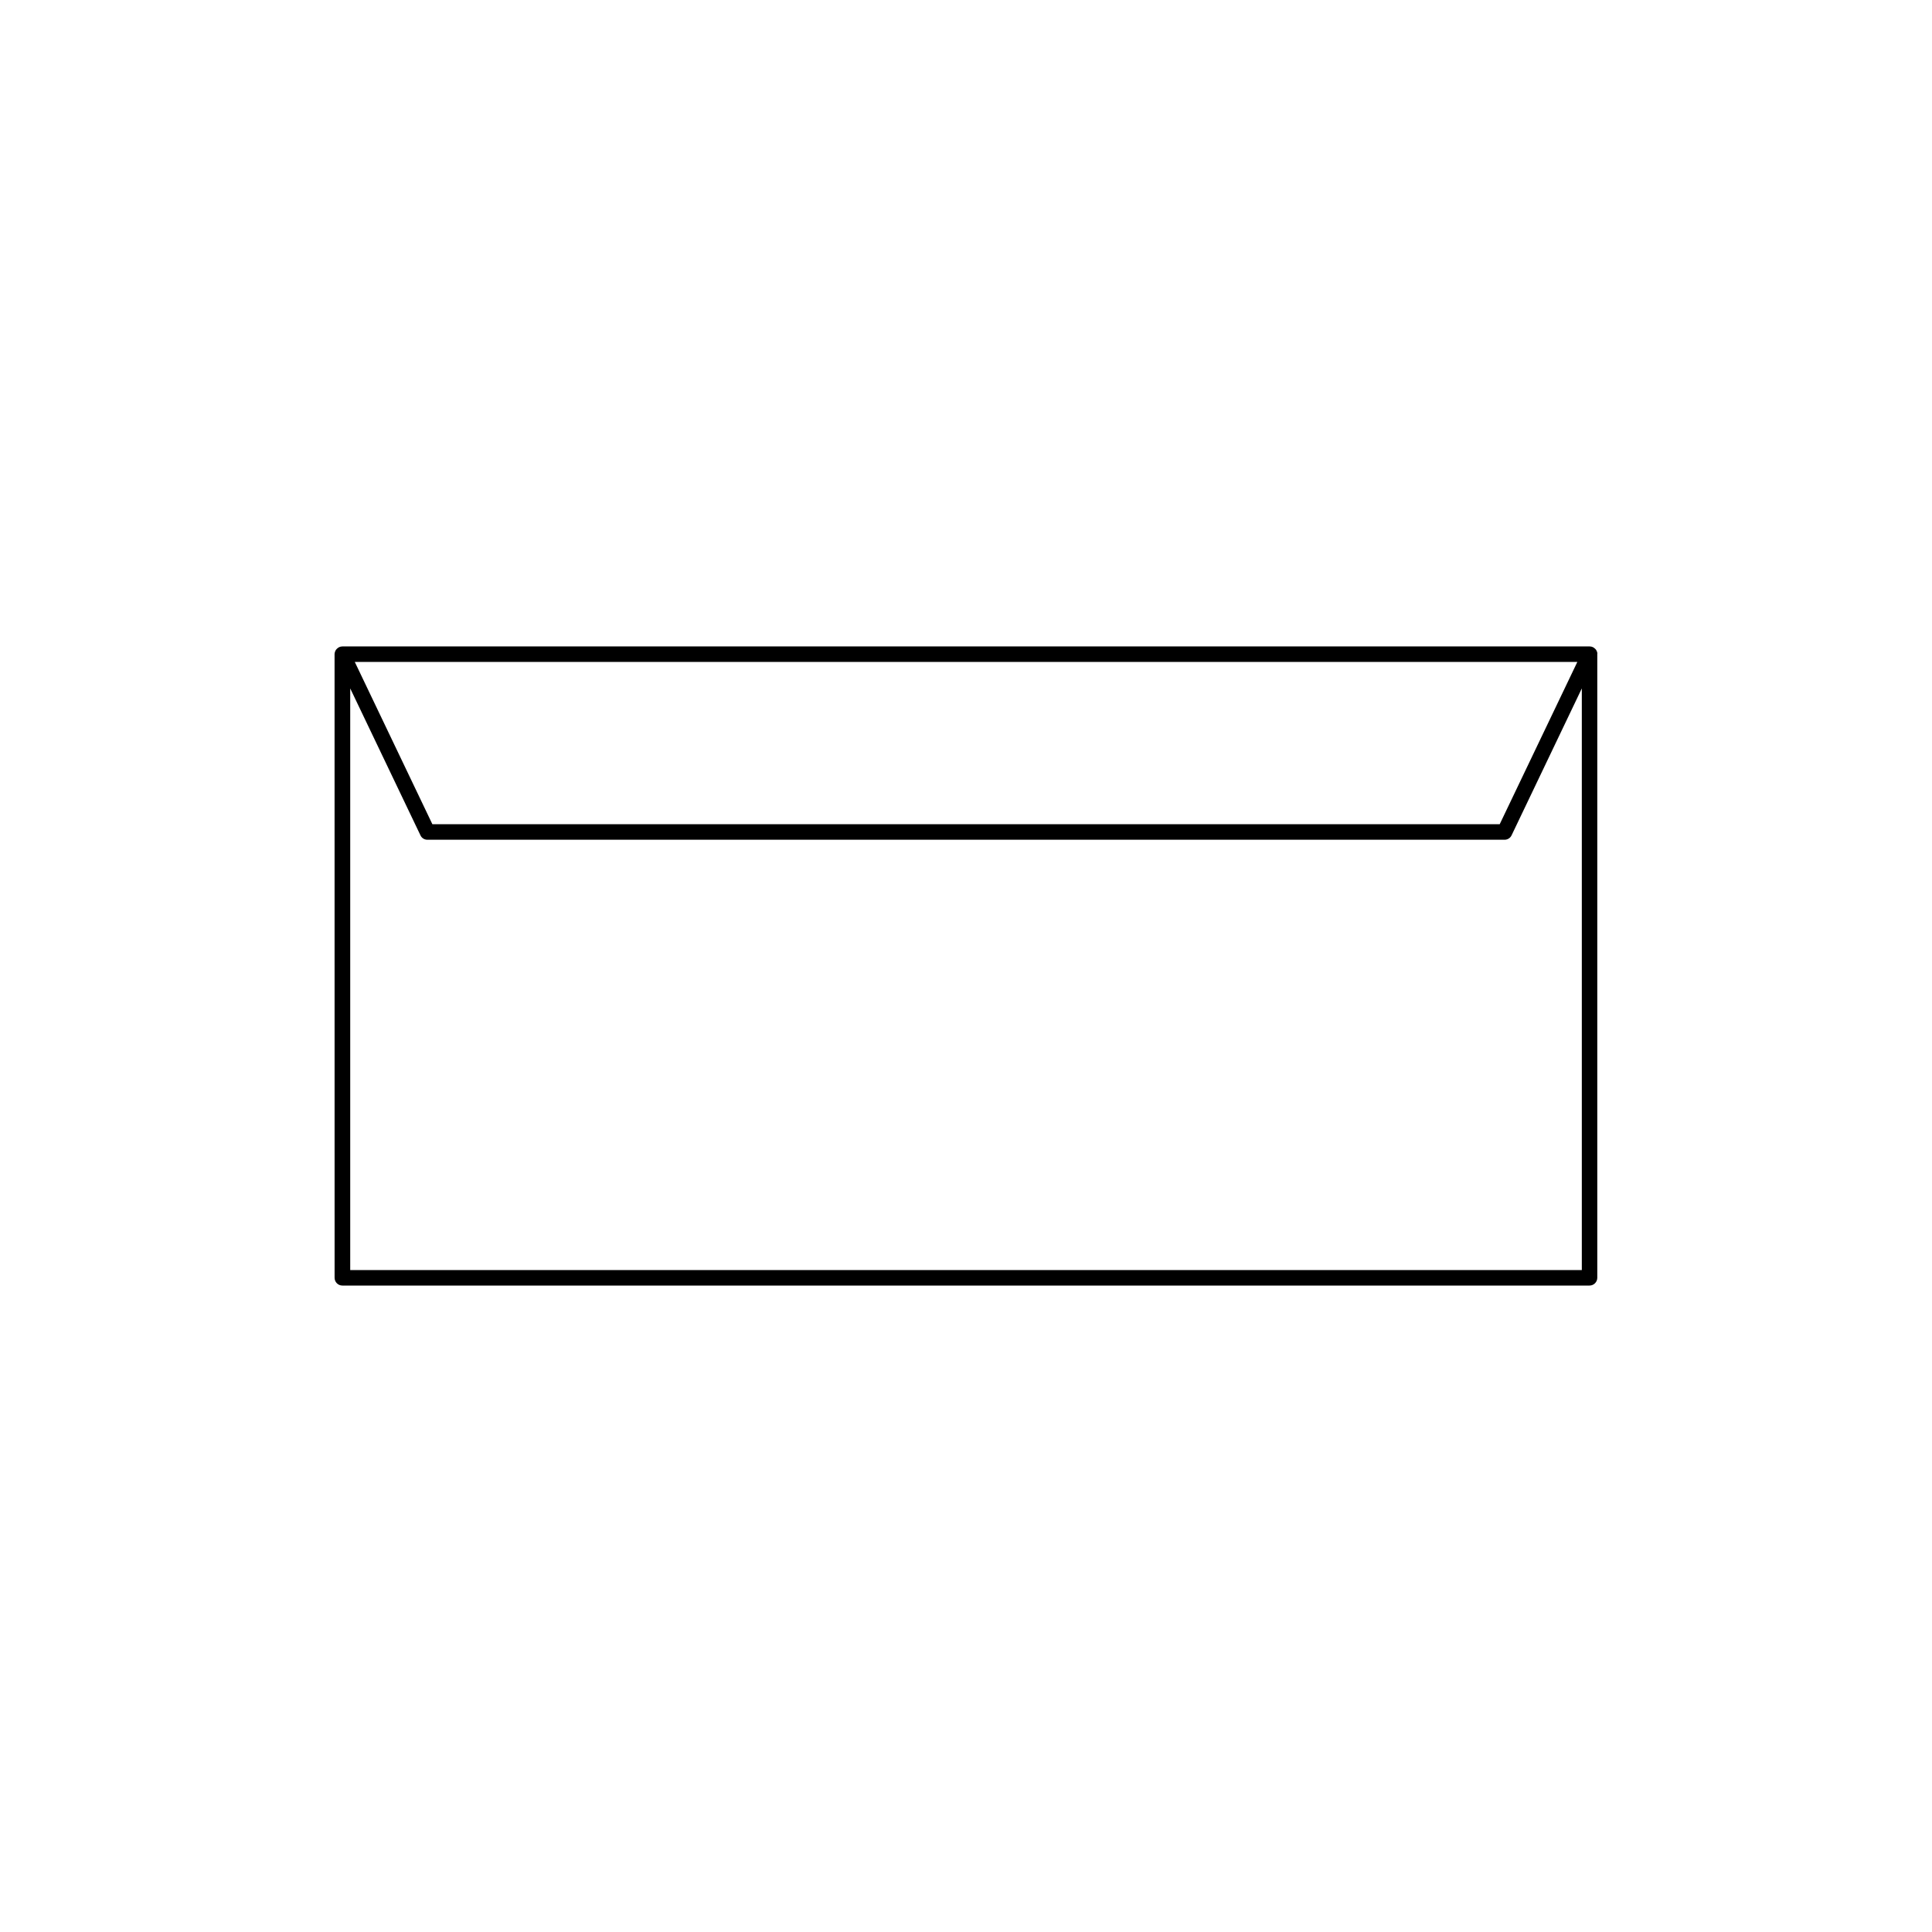
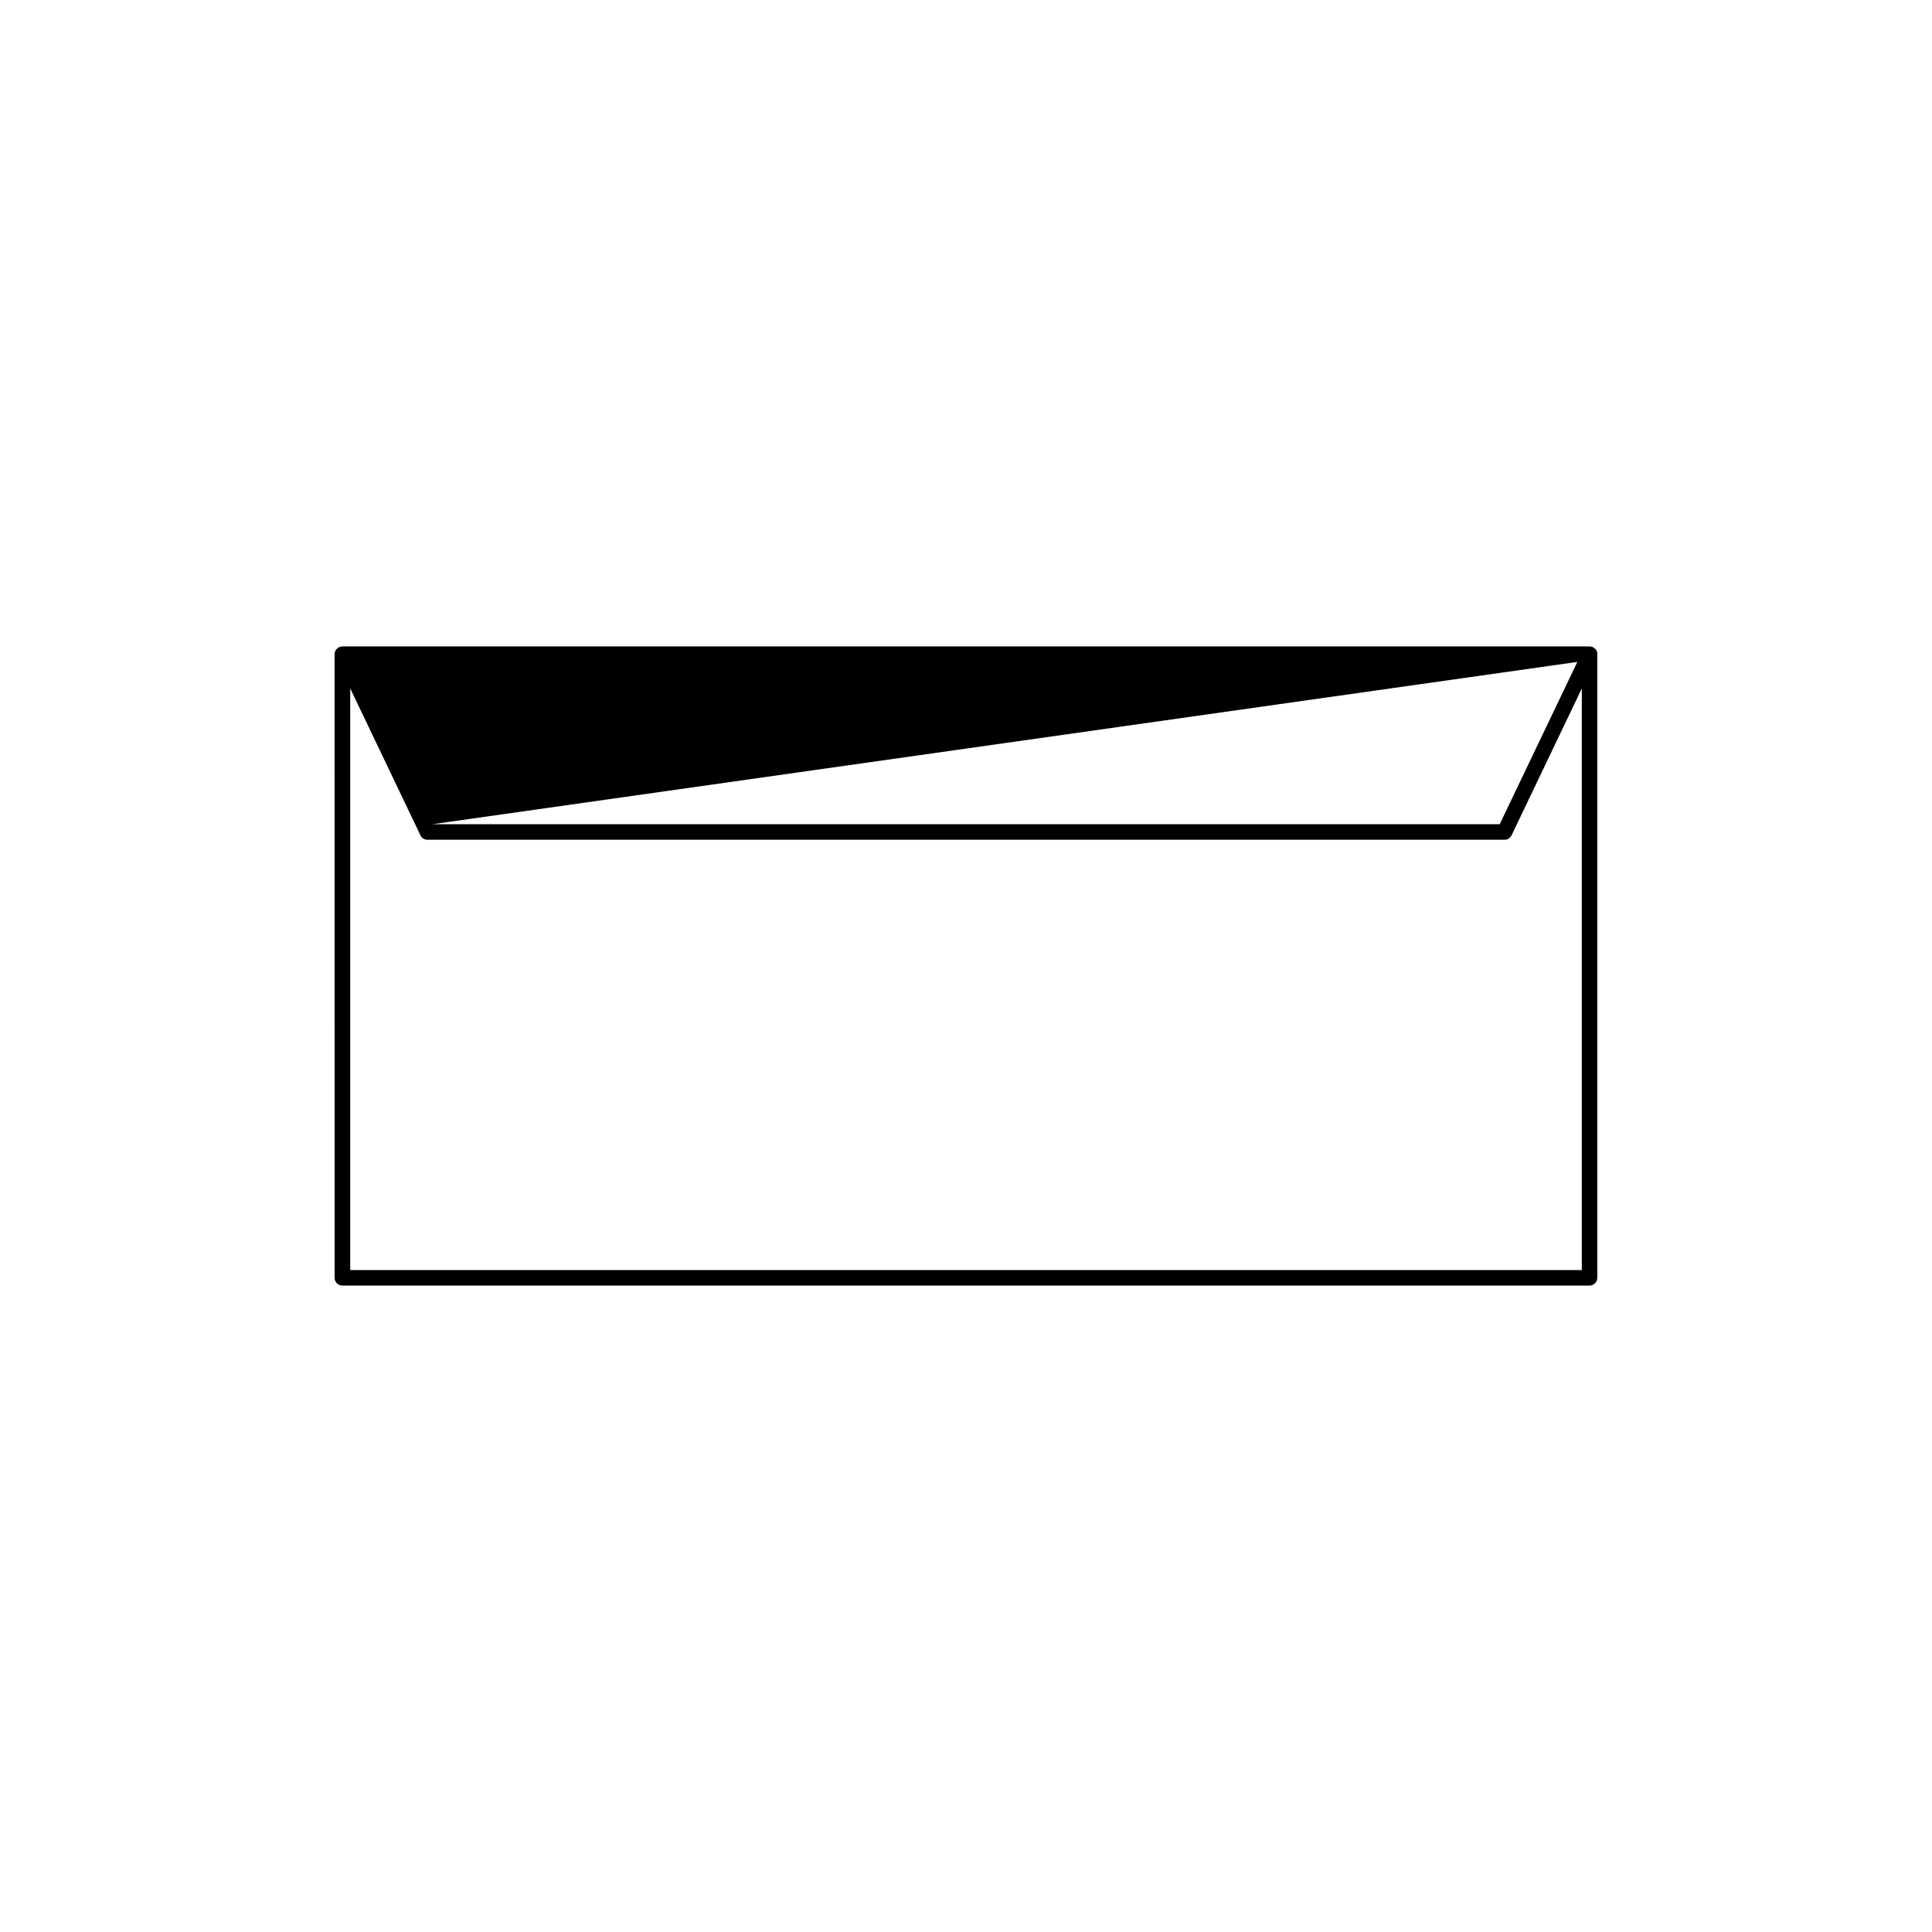
<svg xmlns="http://www.w3.org/2000/svg" fill="#000000" width="800px" height="800px" version="1.1" viewBox="144 144 512 512">
-   <path d="m567.32 317.14c-0.012-0.109-0.031-0.223-0.059-0.316-0.012-0.059-0.031-0.105-0.051-0.145-0.039-0.105-0.102-0.227-0.156-0.324-0.012-0.02-0.02-0.051-0.039-0.09 0 0 0-0.012-0.012-0.02-0.098-0.117-0.188-0.246-0.309-0.344-0.02-0.039-0.059-0.059-0.09-0.082-0.102-0.082-0.188-0.145-0.297-0.215-0.039-0.031-0.09-0.039-0.125-0.082-0.105-0.039-0.207-0.09-0.316-0.117-0.039-0.02-0.082-0.031-0.117-0.039-0.152-0.039-0.316-0.059-0.473-0.059h-330.53c-0.16 0-0.316 0.02-0.48 0.059-0.039 0.012-0.09 0.02-0.117 0.039-0.117 0.047-0.223 0.09-0.316 0.117-0.055 0.039-0.098 0.051-0.133 0.082-0.105 0.07-0.203 0.137-0.293 0.215-0.031 0.02-0.066 0.039-0.098 0.082-0.105 0.105-0.211 0.227-0.312 0.344 0 0.012-0.012 0.02-0.012 0.02-0.02 0.039-0.02 0.07-0.031 0.09-0.074 0.105-0.109 0.215-0.156 0.324-0.02 0.055-0.039 0.102-0.051 0.145-0.031 0.105-0.055 0.207-0.066 0.316-0.004 0.055-0.016 0.105-0.016 0.152-0.004 0.02-0.004 0.047-0.004 0.07l0.008 165.26c0 1.145 0.922 2.062 2.051 2.062h330.52c1.137 0 2.055-0.934 2.055-2.062v-165.26c0-0.023-0.004-0.051-0.012-0.07 0.043-0.051 0.035-0.102 0.035-0.152zm-5.309 2.277-20.574 43.012h-282.85l-20.566-43.012zm-325.2 161.16v-154.14l18.617 38.938c0.332 0.734 1.062 1.168 1.848 1.168h285.45c0.781 0 1.516-0.449 1.855-1.168l18.617-38.938v154.14z" />
+   <path d="m567.32 317.14c-0.012-0.109-0.031-0.223-0.059-0.316-0.012-0.059-0.031-0.105-0.051-0.145-0.039-0.105-0.102-0.227-0.156-0.324-0.012-0.02-0.02-0.051-0.039-0.09 0 0 0-0.012-0.012-0.02-0.098-0.117-0.188-0.246-0.309-0.344-0.02-0.039-0.059-0.059-0.09-0.082-0.102-0.082-0.188-0.145-0.297-0.215-0.039-0.031-0.09-0.039-0.125-0.082-0.105-0.039-0.207-0.09-0.316-0.117-0.039-0.02-0.082-0.031-0.117-0.039-0.152-0.039-0.316-0.059-0.473-0.059h-330.53c-0.16 0-0.316 0.02-0.48 0.059-0.039 0.012-0.09 0.02-0.117 0.039-0.117 0.047-0.223 0.09-0.316 0.117-0.055 0.039-0.098 0.051-0.133 0.082-0.105 0.07-0.203 0.137-0.293 0.215-0.031 0.02-0.066 0.039-0.098 0.082-0.105 0.105-0.211 0.227-0.312 0.344 0 0.012-0.012 0.02-0.012 0.02-0.02 0.039-0.02 0.07-0.031 0.09-0.074 0.105-0.109 0.215-0.156 0.324-0.02 0.055-0.039 0.102-0.051 0.145-0.031 0.105-0.055 0.207-0.066 0.316-0.004 0.055-0.016 0.105-0.016 0.152-0.004 0.02-0.004 0.047-0.004 0.07l0.008 165.26c0 1.145 0.922 2.062 2.051 2.062h330.52c1.137 0 2.055-0.934 2.055-2.062v-165.26c0-0.023-0.004-0.051-0.012-0.07 0.043-0.051 0.035-0.102 0.035-0.152zm-5.309 2.277-20.574 43.012h-282.85zm-325.2 161.16v-154.14l18.617 38.938c0.332 0.734 1.062 1.168 1.848 1.168h285.45c0.781 0 1.516-0.449 1.855-1.168l18.617-38.938v154.14z" />
</svg>